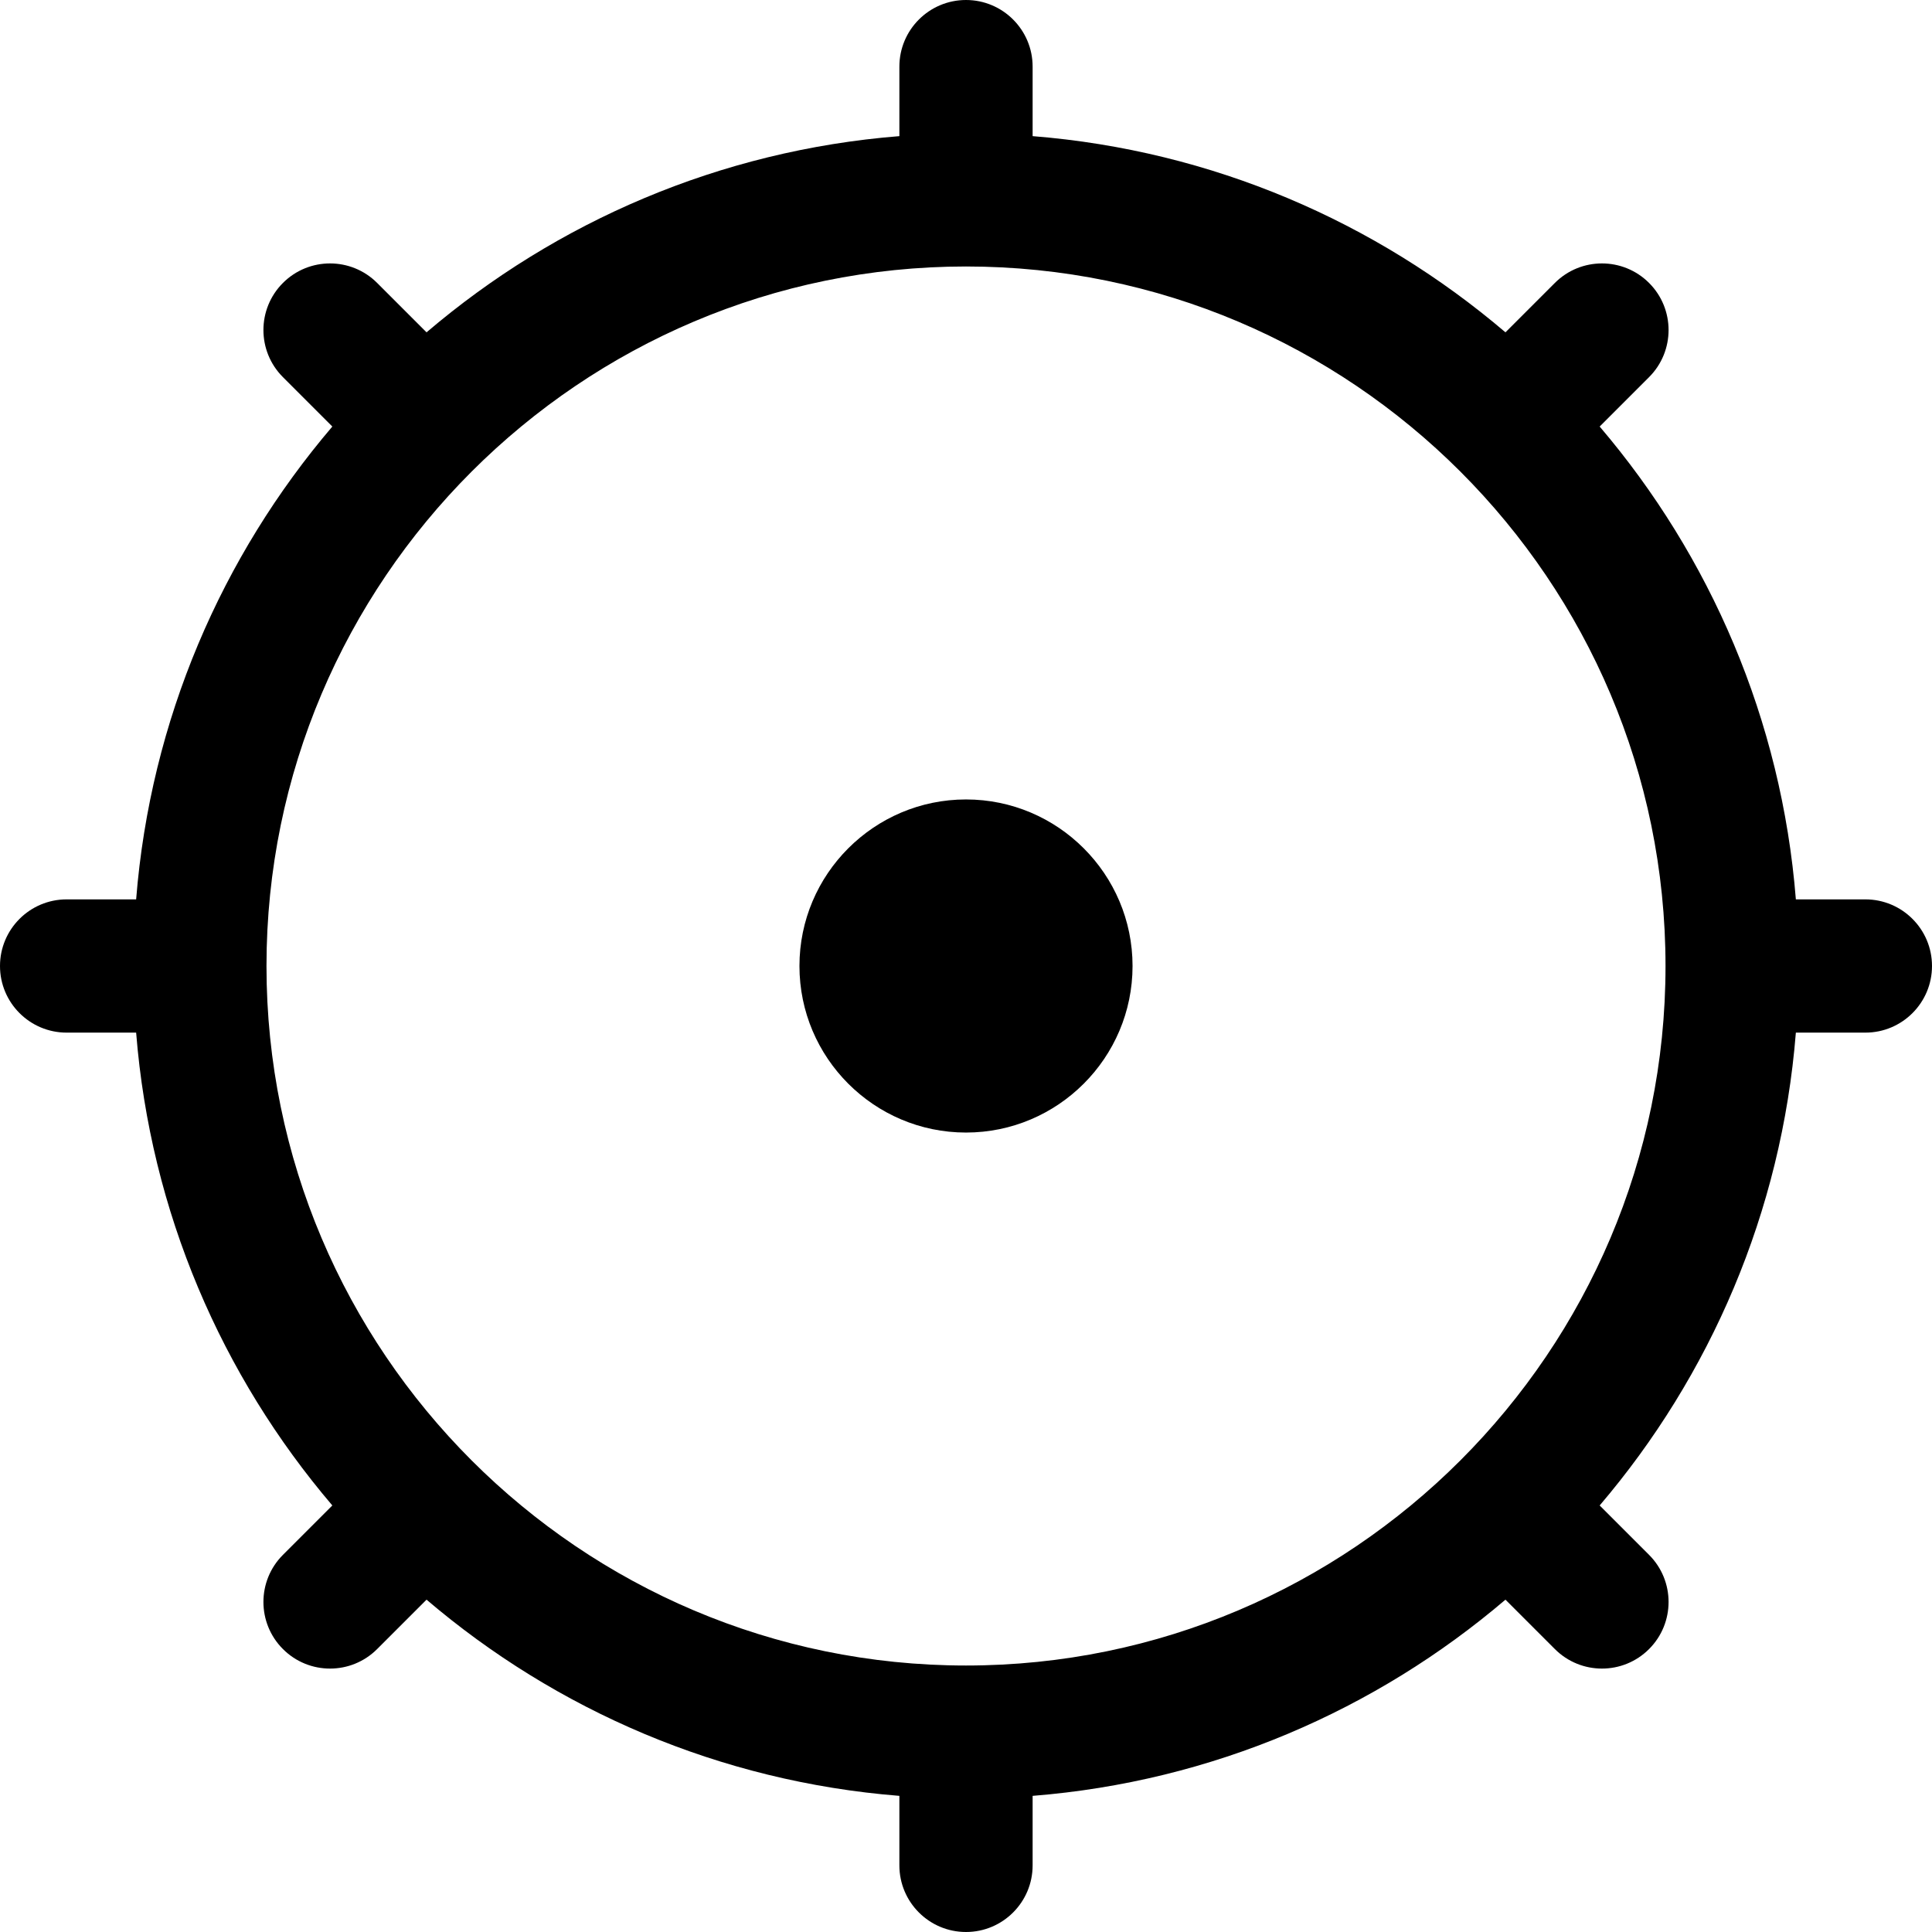
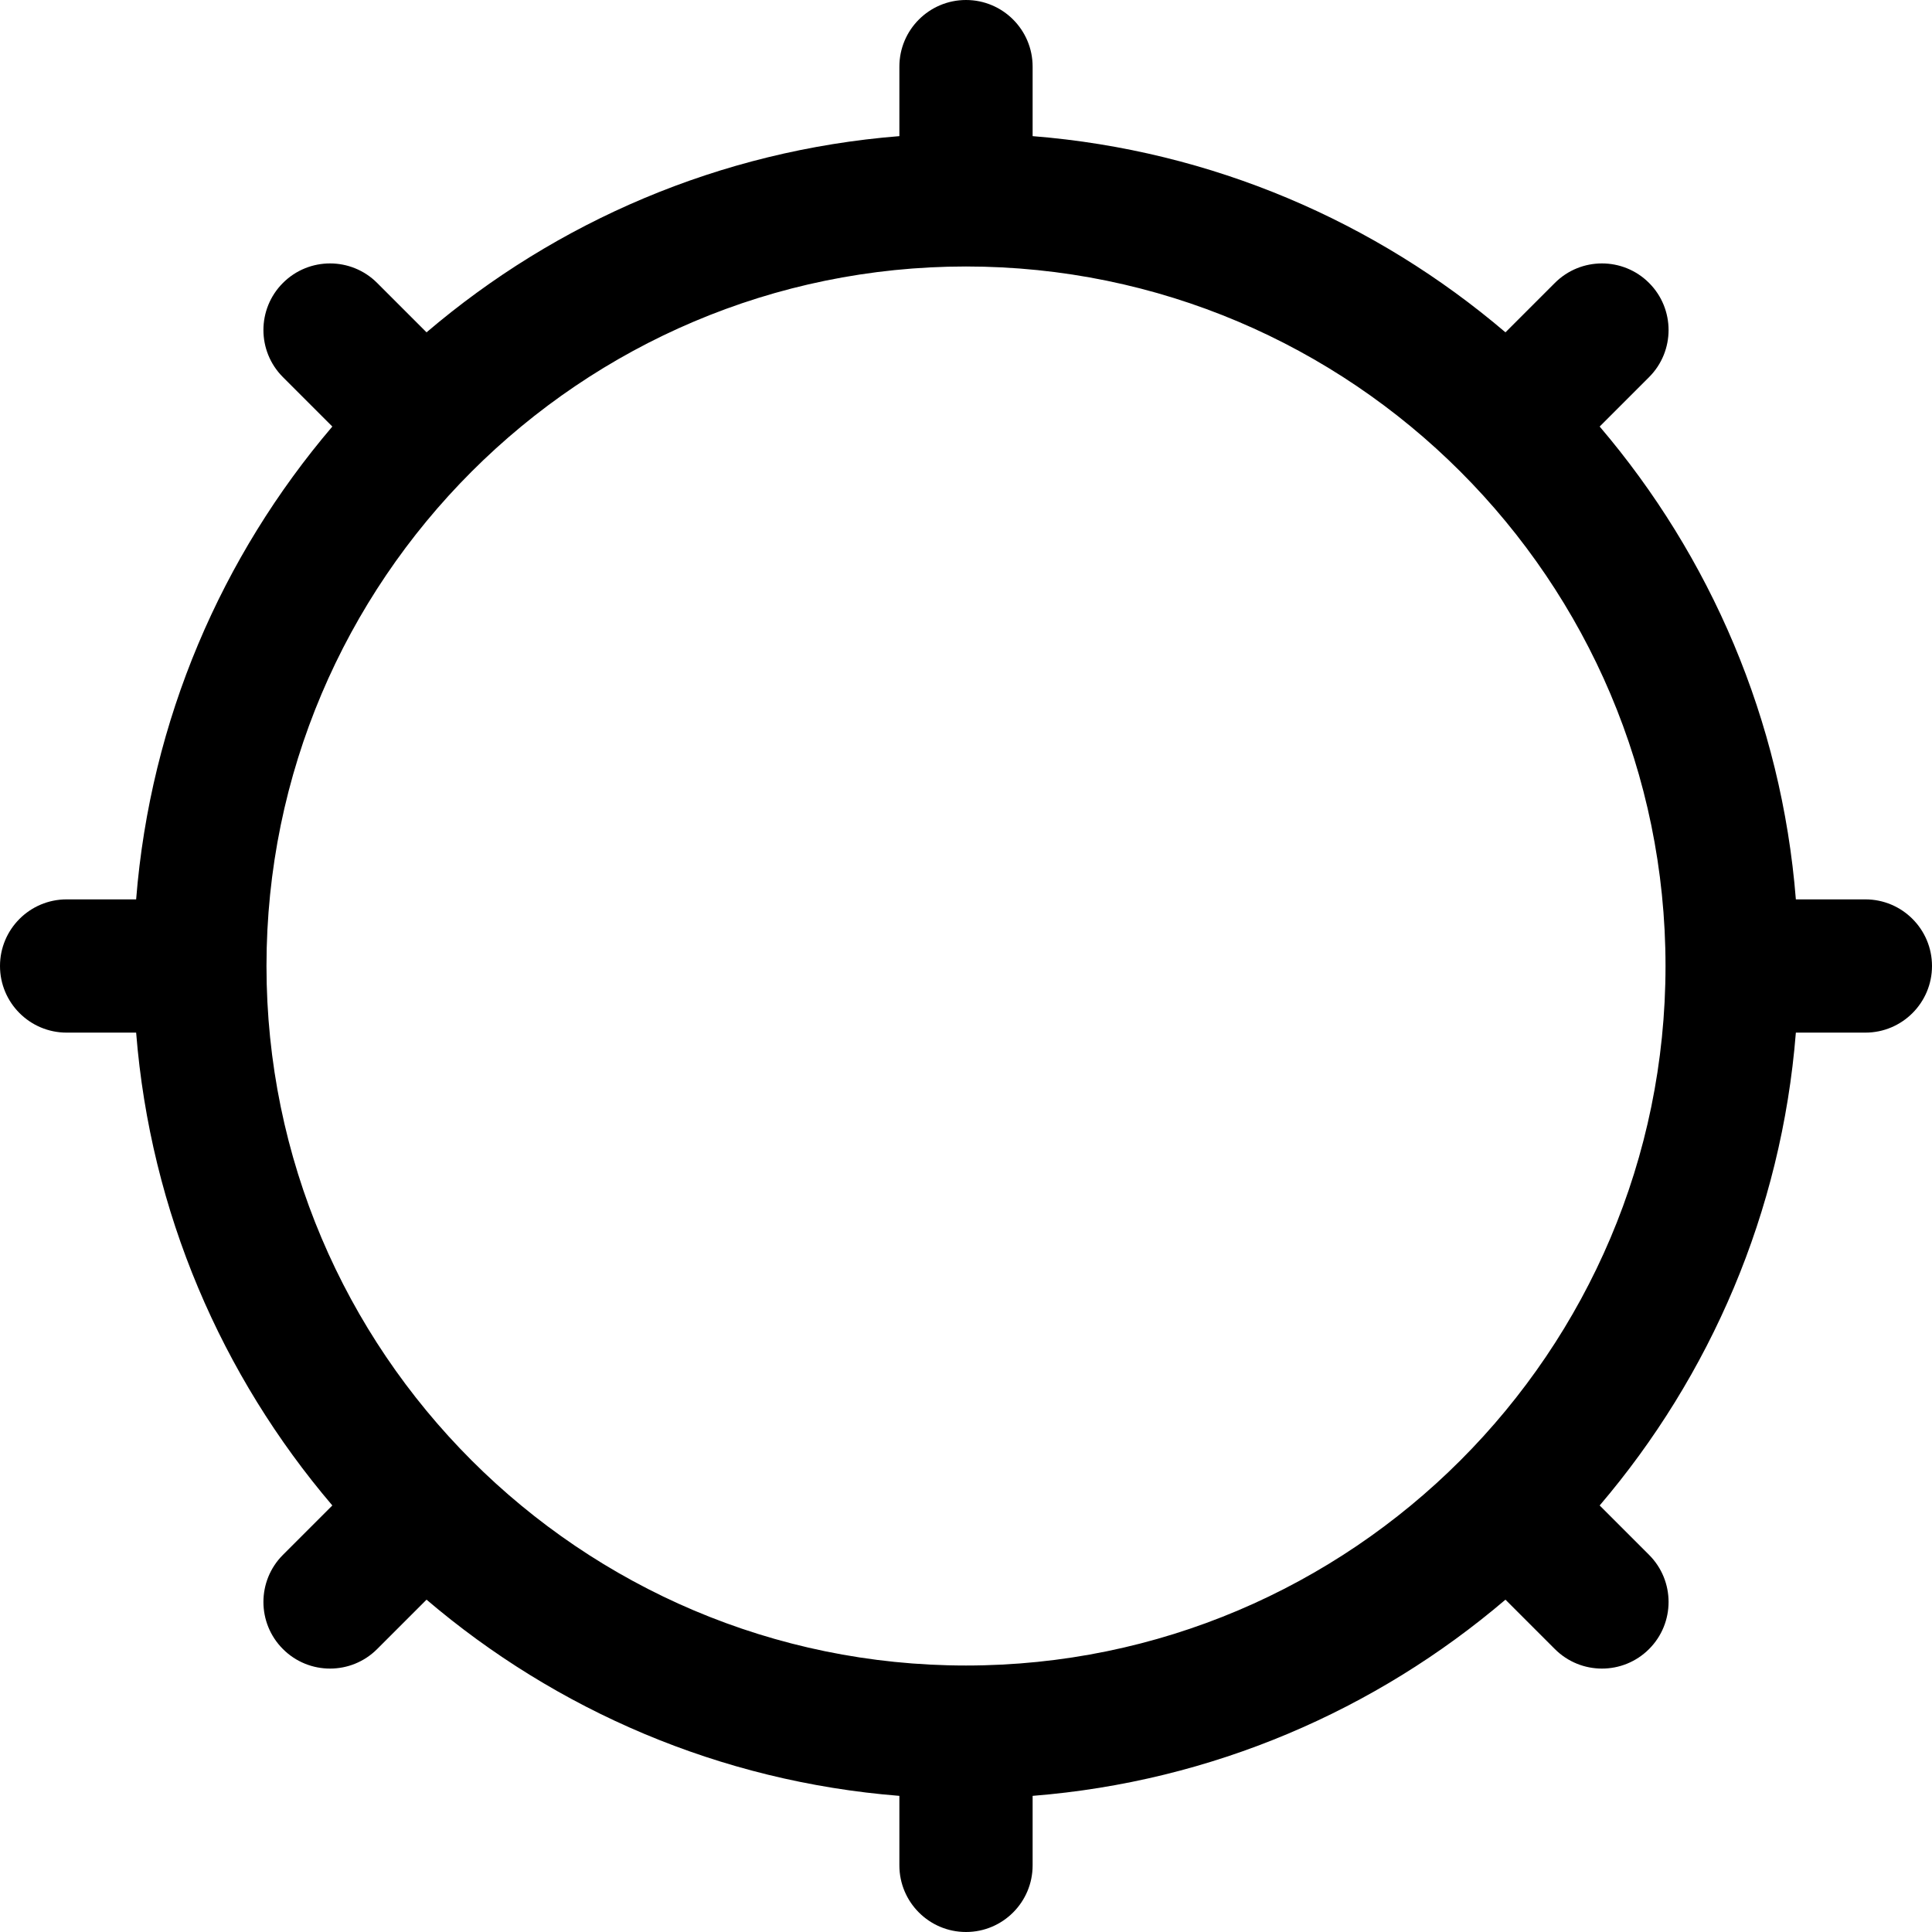
<svg xmlns="http://www.w3.org/2000/svg" fill="#000000" height="800px" width="800px" version="1.1" id="Capa_1" viewBox="0 0 58 58" xml:space="preserve">
  <g>
-     <path d="M29,24c-2.757,0-5,2.243-5,5s2.243,5,5,5s5-2.243,5-5S31.757,24,29,24z" />
    <path d="M56,27h-2.087c-0.429-5.392-2.574-10.305-5.89-14.195l1.483-1.483c0.781-0.781,0.781-2.047,0-2.828s-2.047-0.781-2.828,0   l-1.483,1.483C41.305,6.661,36.392,4.516,31,4.087V2c0-1.104-0.896-2-2-2s-2,0.896-2,2v2.087   c-5.392,0.429-10.305,2.573-14.195,5.89l-1.483-1.483c-0.781-0.781-2.047-0.781-2.828,0s-0.781,2.047,0,2.828l1.483,1.483   C6.661,16.695,4.516,21.608,4.087,27H2c-1.104,0-2,0.896-2,2s0.896,2,2,2h2.087c0.429,5.392,2.574,10.305,5.89,14.195l-1.483,1.483   c-0.781,0.781-0.781,2.047,0,2.828c0.391,0.391,0.902,0.586,1.414,0.586s1.023-0.195,1.414-0.586l1.483-1.483   c3.89,3.316,8.803,5.461,14.195,5.89V56c0,1.104,0.896,2,2,2s2-0.896,2-2v-2.087c5.392-0.429,10.305-2.573,14.195-5.89l1.483,1.483   c0.391,0.391,0.902,0.586,1.414,0.586s1.023-0.195,1.414-0.586c0.781-0.781,0.781-2.047,0-2.828l-1.483-1.483   c3.316-3.89,5.461-8.803,5.89-14.195H56c1.104,0,2-0.896,2-2S57.104,27,56,27z M29,50C17.421,50,8,40.579,8,29S17.421,8,29,8   s21,9.421,21,21S40.579,50,29,50z" />
  </g>
</svg>